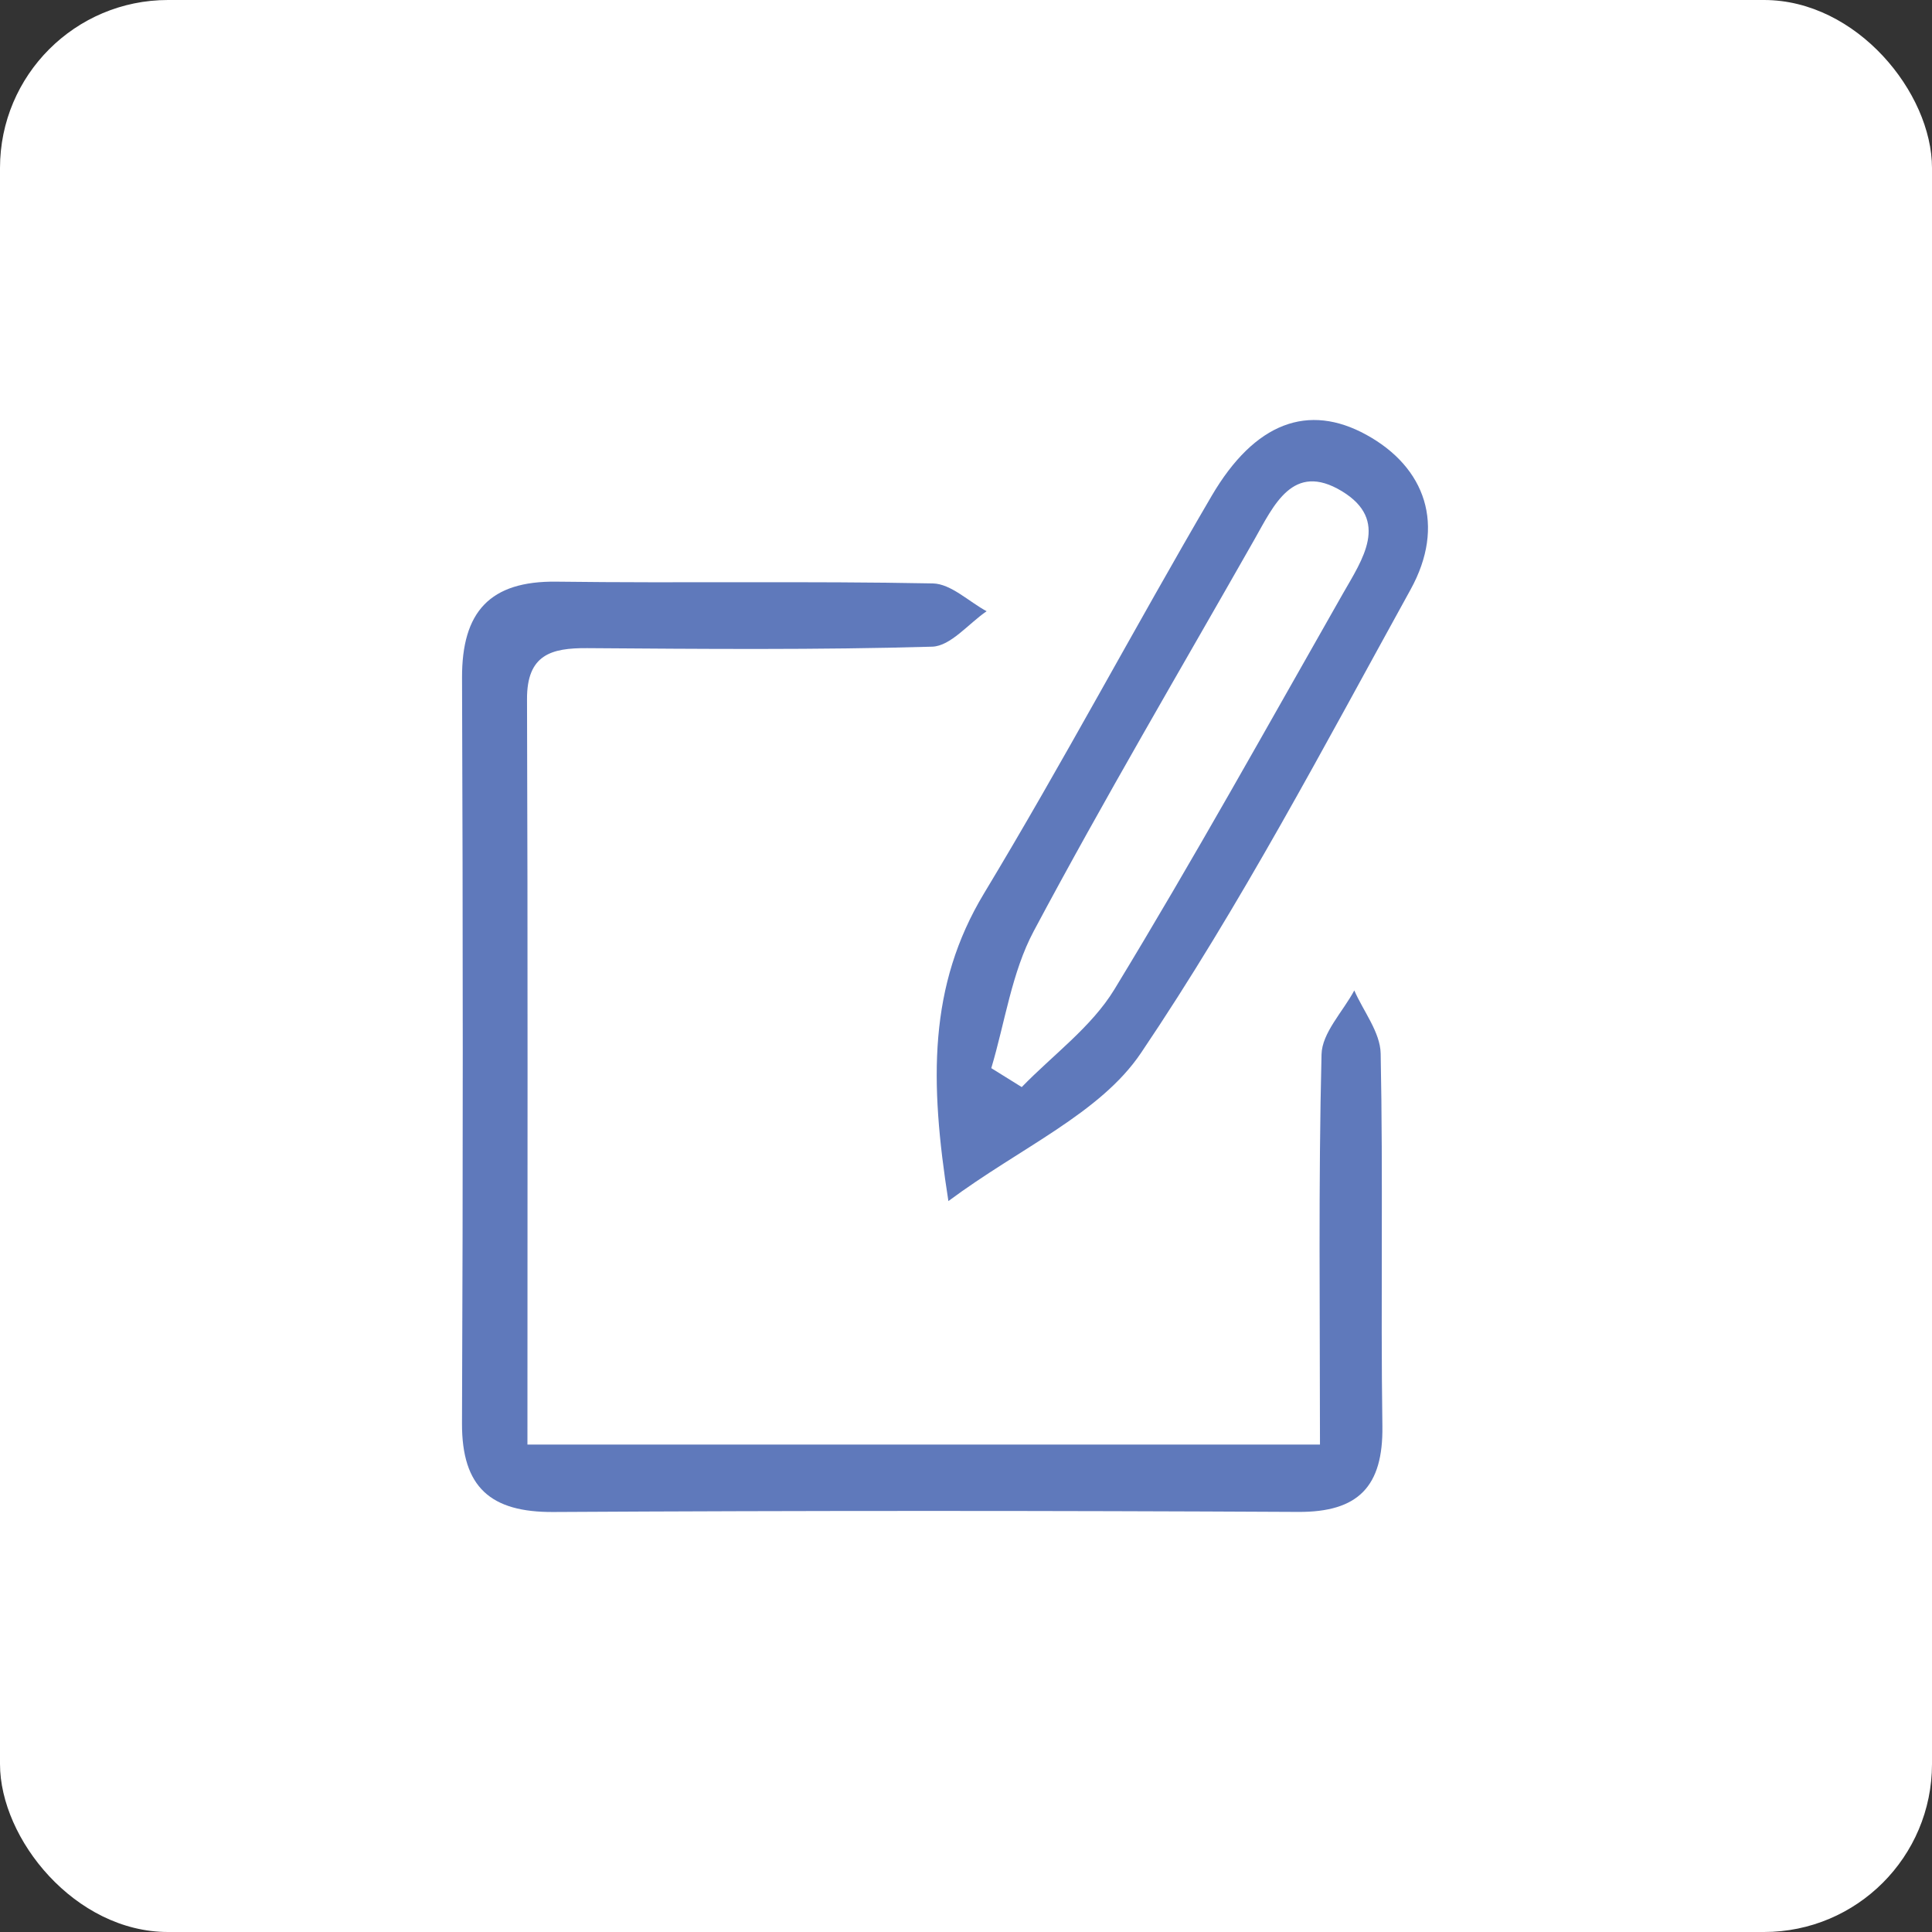
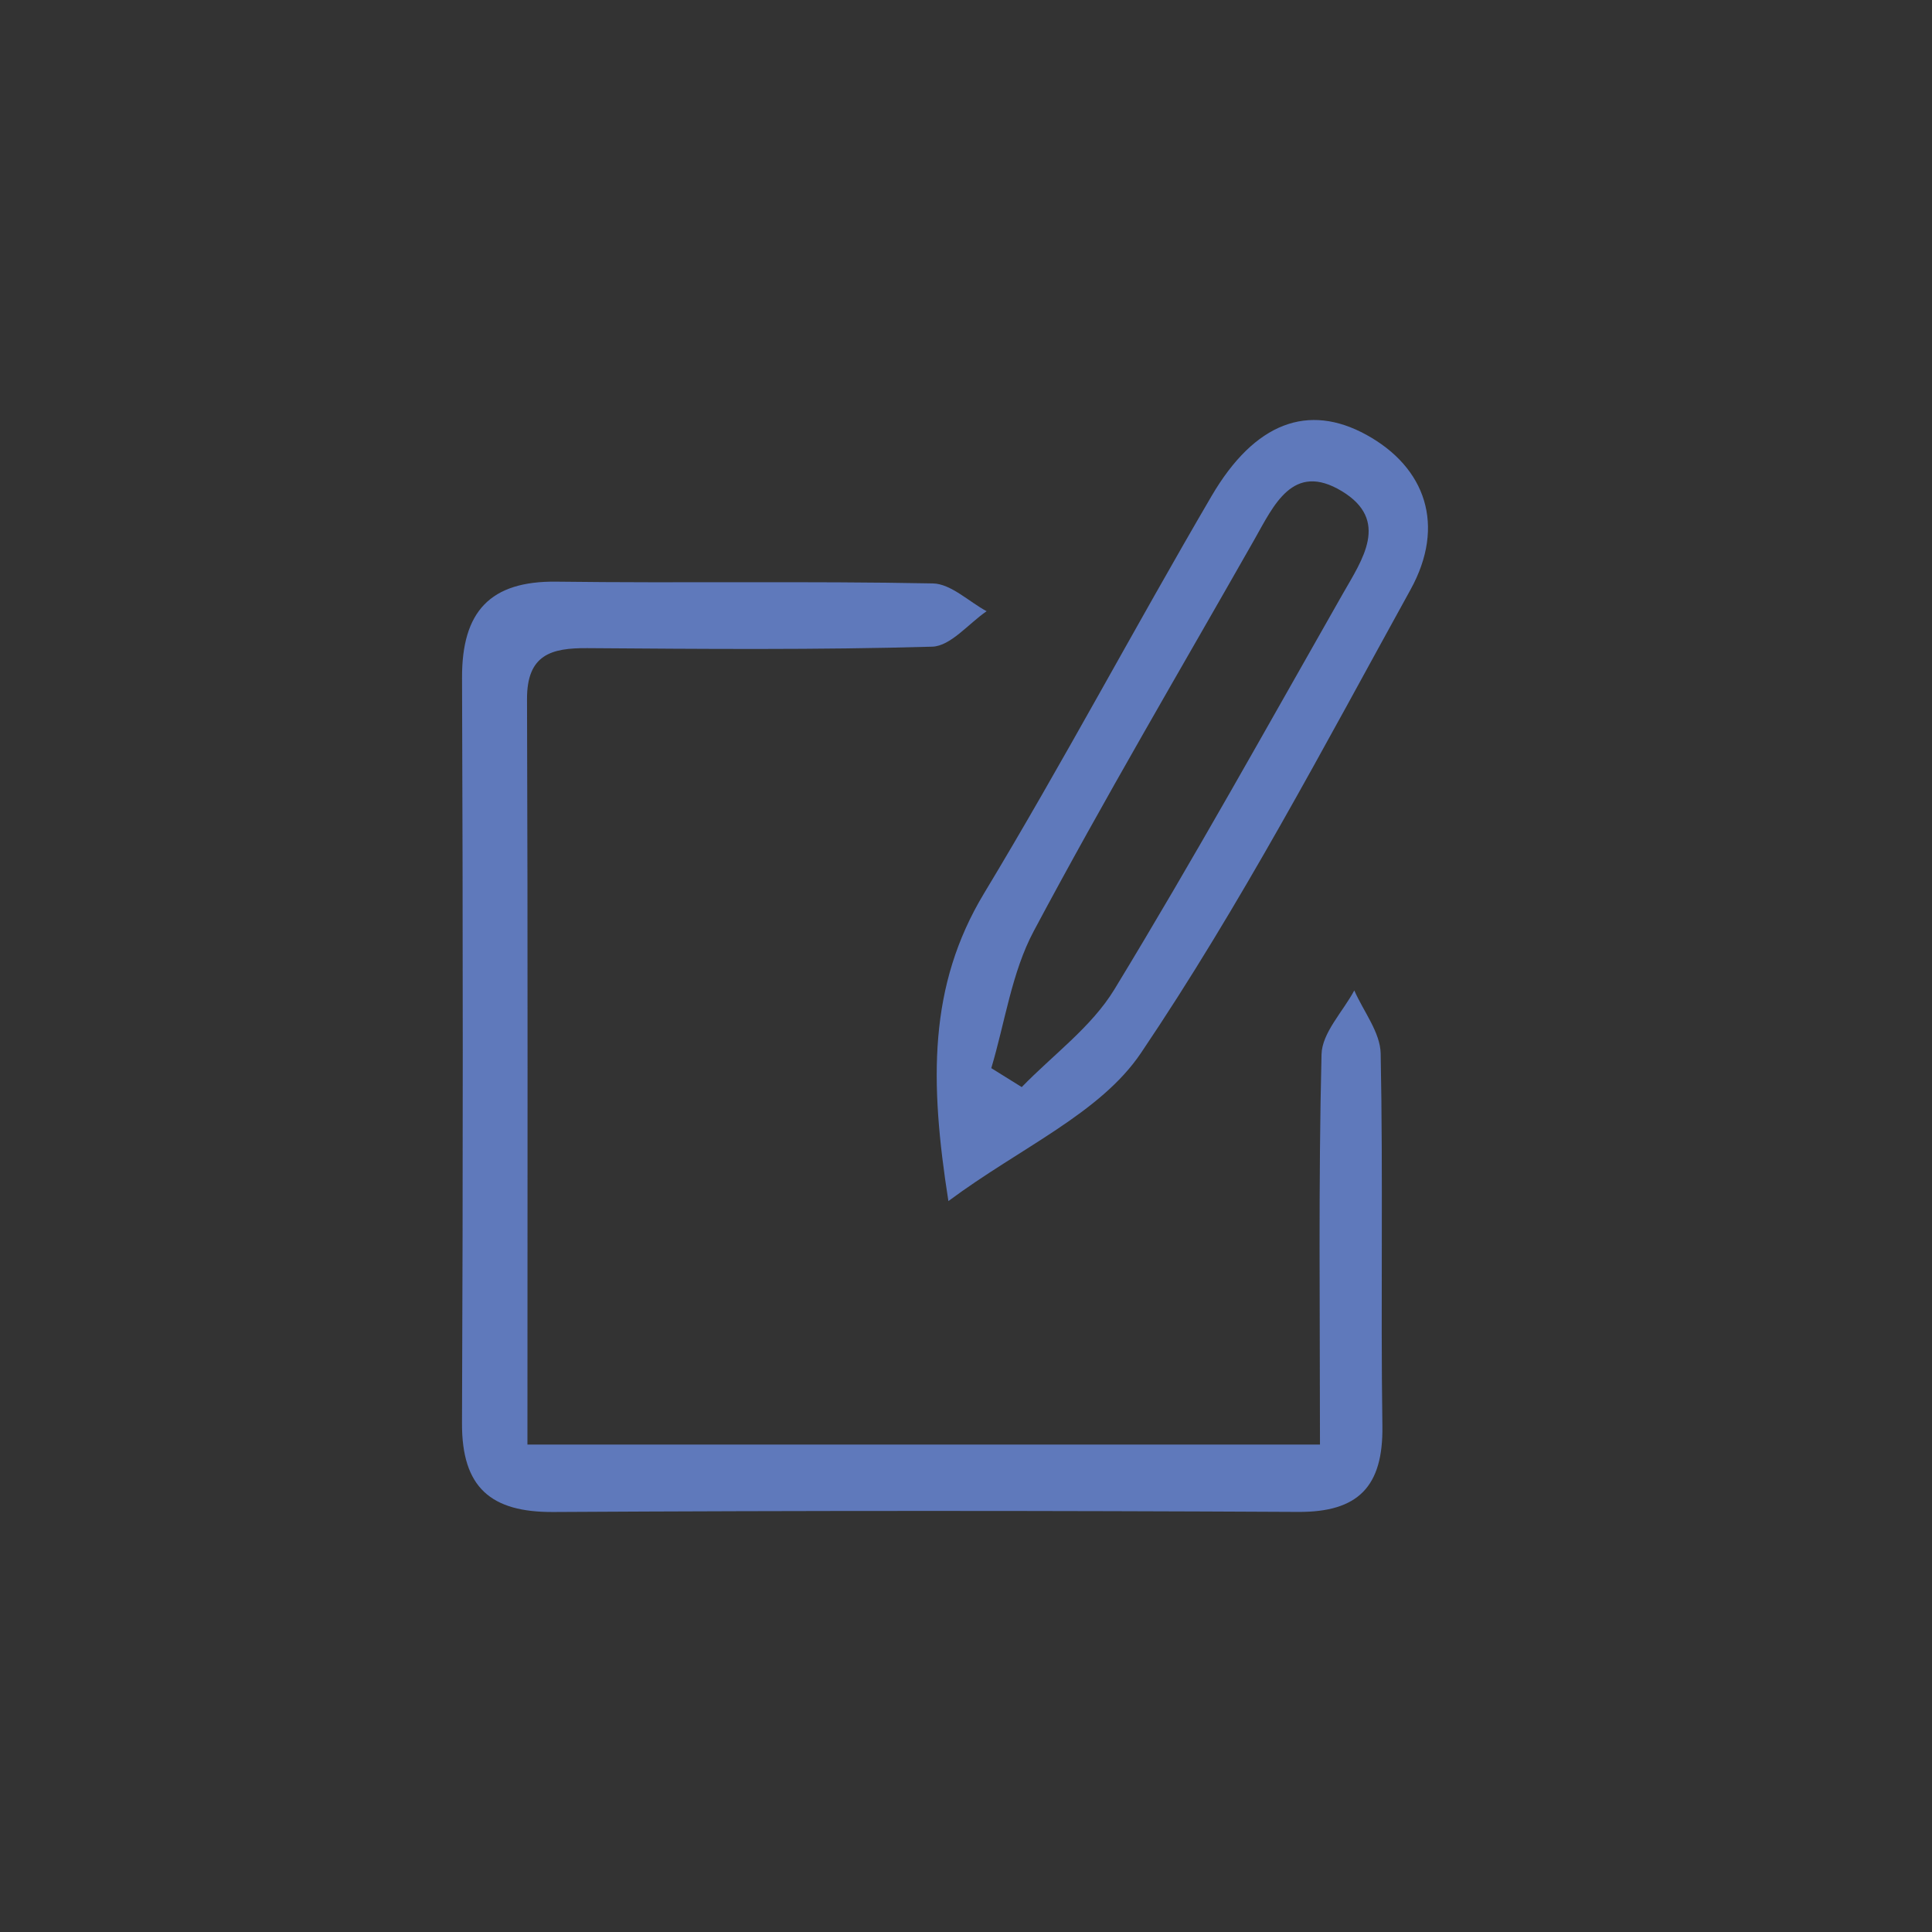
<svg xmlns="http://www.w3.org/2000/svg" width="46px" height="46px" viewBox="0 0 46 46" version="1.1">
  <rect x="0" y="0" width="46" height="46" fill="#333333" stroke="none" />
  <g id="Page-14-(2020-Q2)" stroke="none" stroke-width="1" fill="none" fill-rule="evenodd">
    <g id="signrequest">
-       <rect id="Rectangle-17-Copy-6" fill="#FFFFFF" fill-rule="nonzero" x="0" y="0" width="46" height="46" rx="4" />
      <path d="M13.249,13.849 C16.236,13.887 19.224,13.833 22.21,13.891 C22.641,13.9 23.064,14.322 23.491,14.553 C23.06,14.848 22.634,15.384 22.195,15.397 C19.459,15.476 16.719,15.451 13.981,15.432 C13.126,15.426 12.544,15.585 12.548,16.648 C12.569,22.493 12.558,28.338 12.558,34.395 L31.428,34.395 C31.428,31.234 31.39,28.168 31.465,25.105 C31.477,24.591 31.973,24.089 32.245,23.582 C32.464,24.082 32.863,24.579 32.873,25.083 C32.933,28.04 32.872,30.999 32.914,33.956 C32.934,35.393 32.341,36.006 30.91,35.998 C24.997,35.967 19.084,35.966 13.172,36 C11.691,36.008 10.994,35.422 11,33.886 C11.025,27.971 11.023,22.055 11.001,16.14 C10.995,14.566 11.664,13.829 13.249,13.849 Z M32.53,10.351 C33.943,11.126 34.428,12.51 33.584,14.039 C31.527,17.767 29.539,21.554 27.166,25.071 C26.194,26.513 24.301,27.319 22.581,28.597 C22.134,25.751 22.101,23.473 23.431,21.268 C25.307,18.159 27.012,14.947 28.846,11.812 C29.878,10.048 31.154,9.596 32.53,10.351 Z M29.861,12.856 C28.101,15.954 26.289,19.024 24.613,22.169 C24.088,23.154 23.929,24.339 23.602,25.432 L24.327,25.883 L24.327,25.883 C25.072,25.115 25.988,24.452 26.532,23.559 C28.416,20.463 30.177,17.291 31.971,14.139 C32.433,13.328 33.099,12.39 31.948,11.694 C30.779,10.988 30.327,12.036 29.861,12.856 Z" id="Combined-Shape" fill="#5F79BB" />
    </g>
  </g>
</svg>